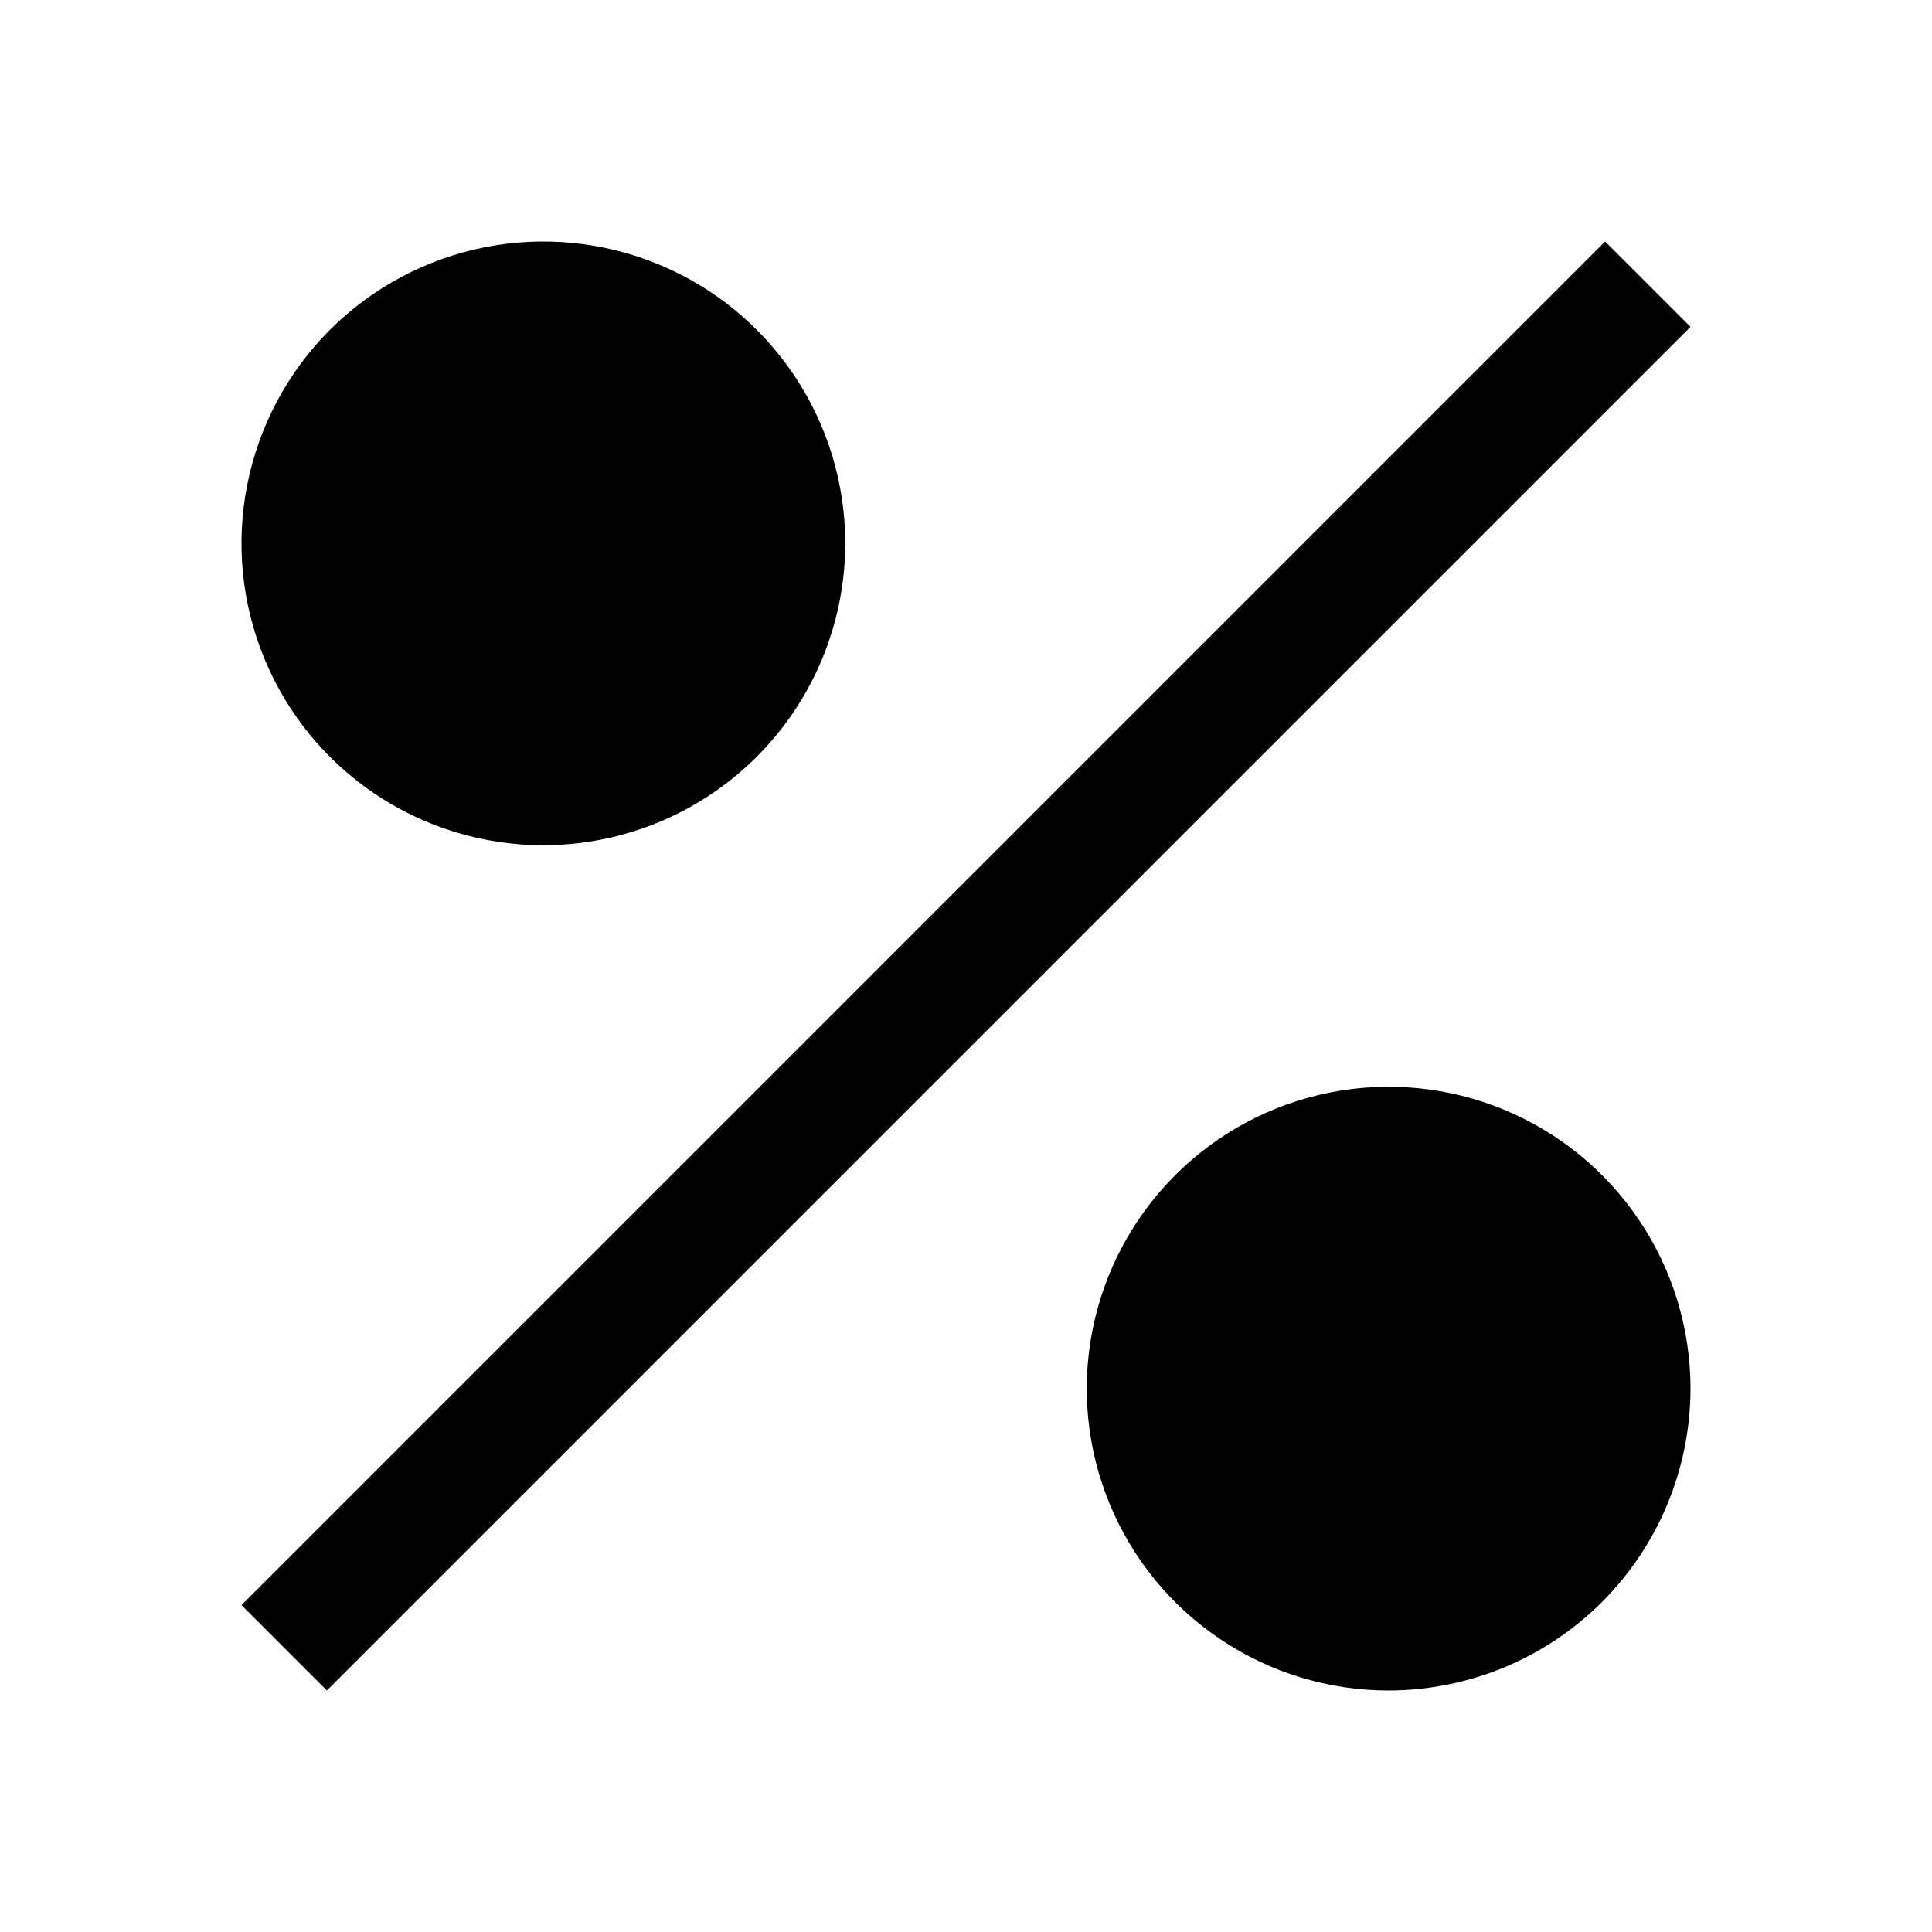
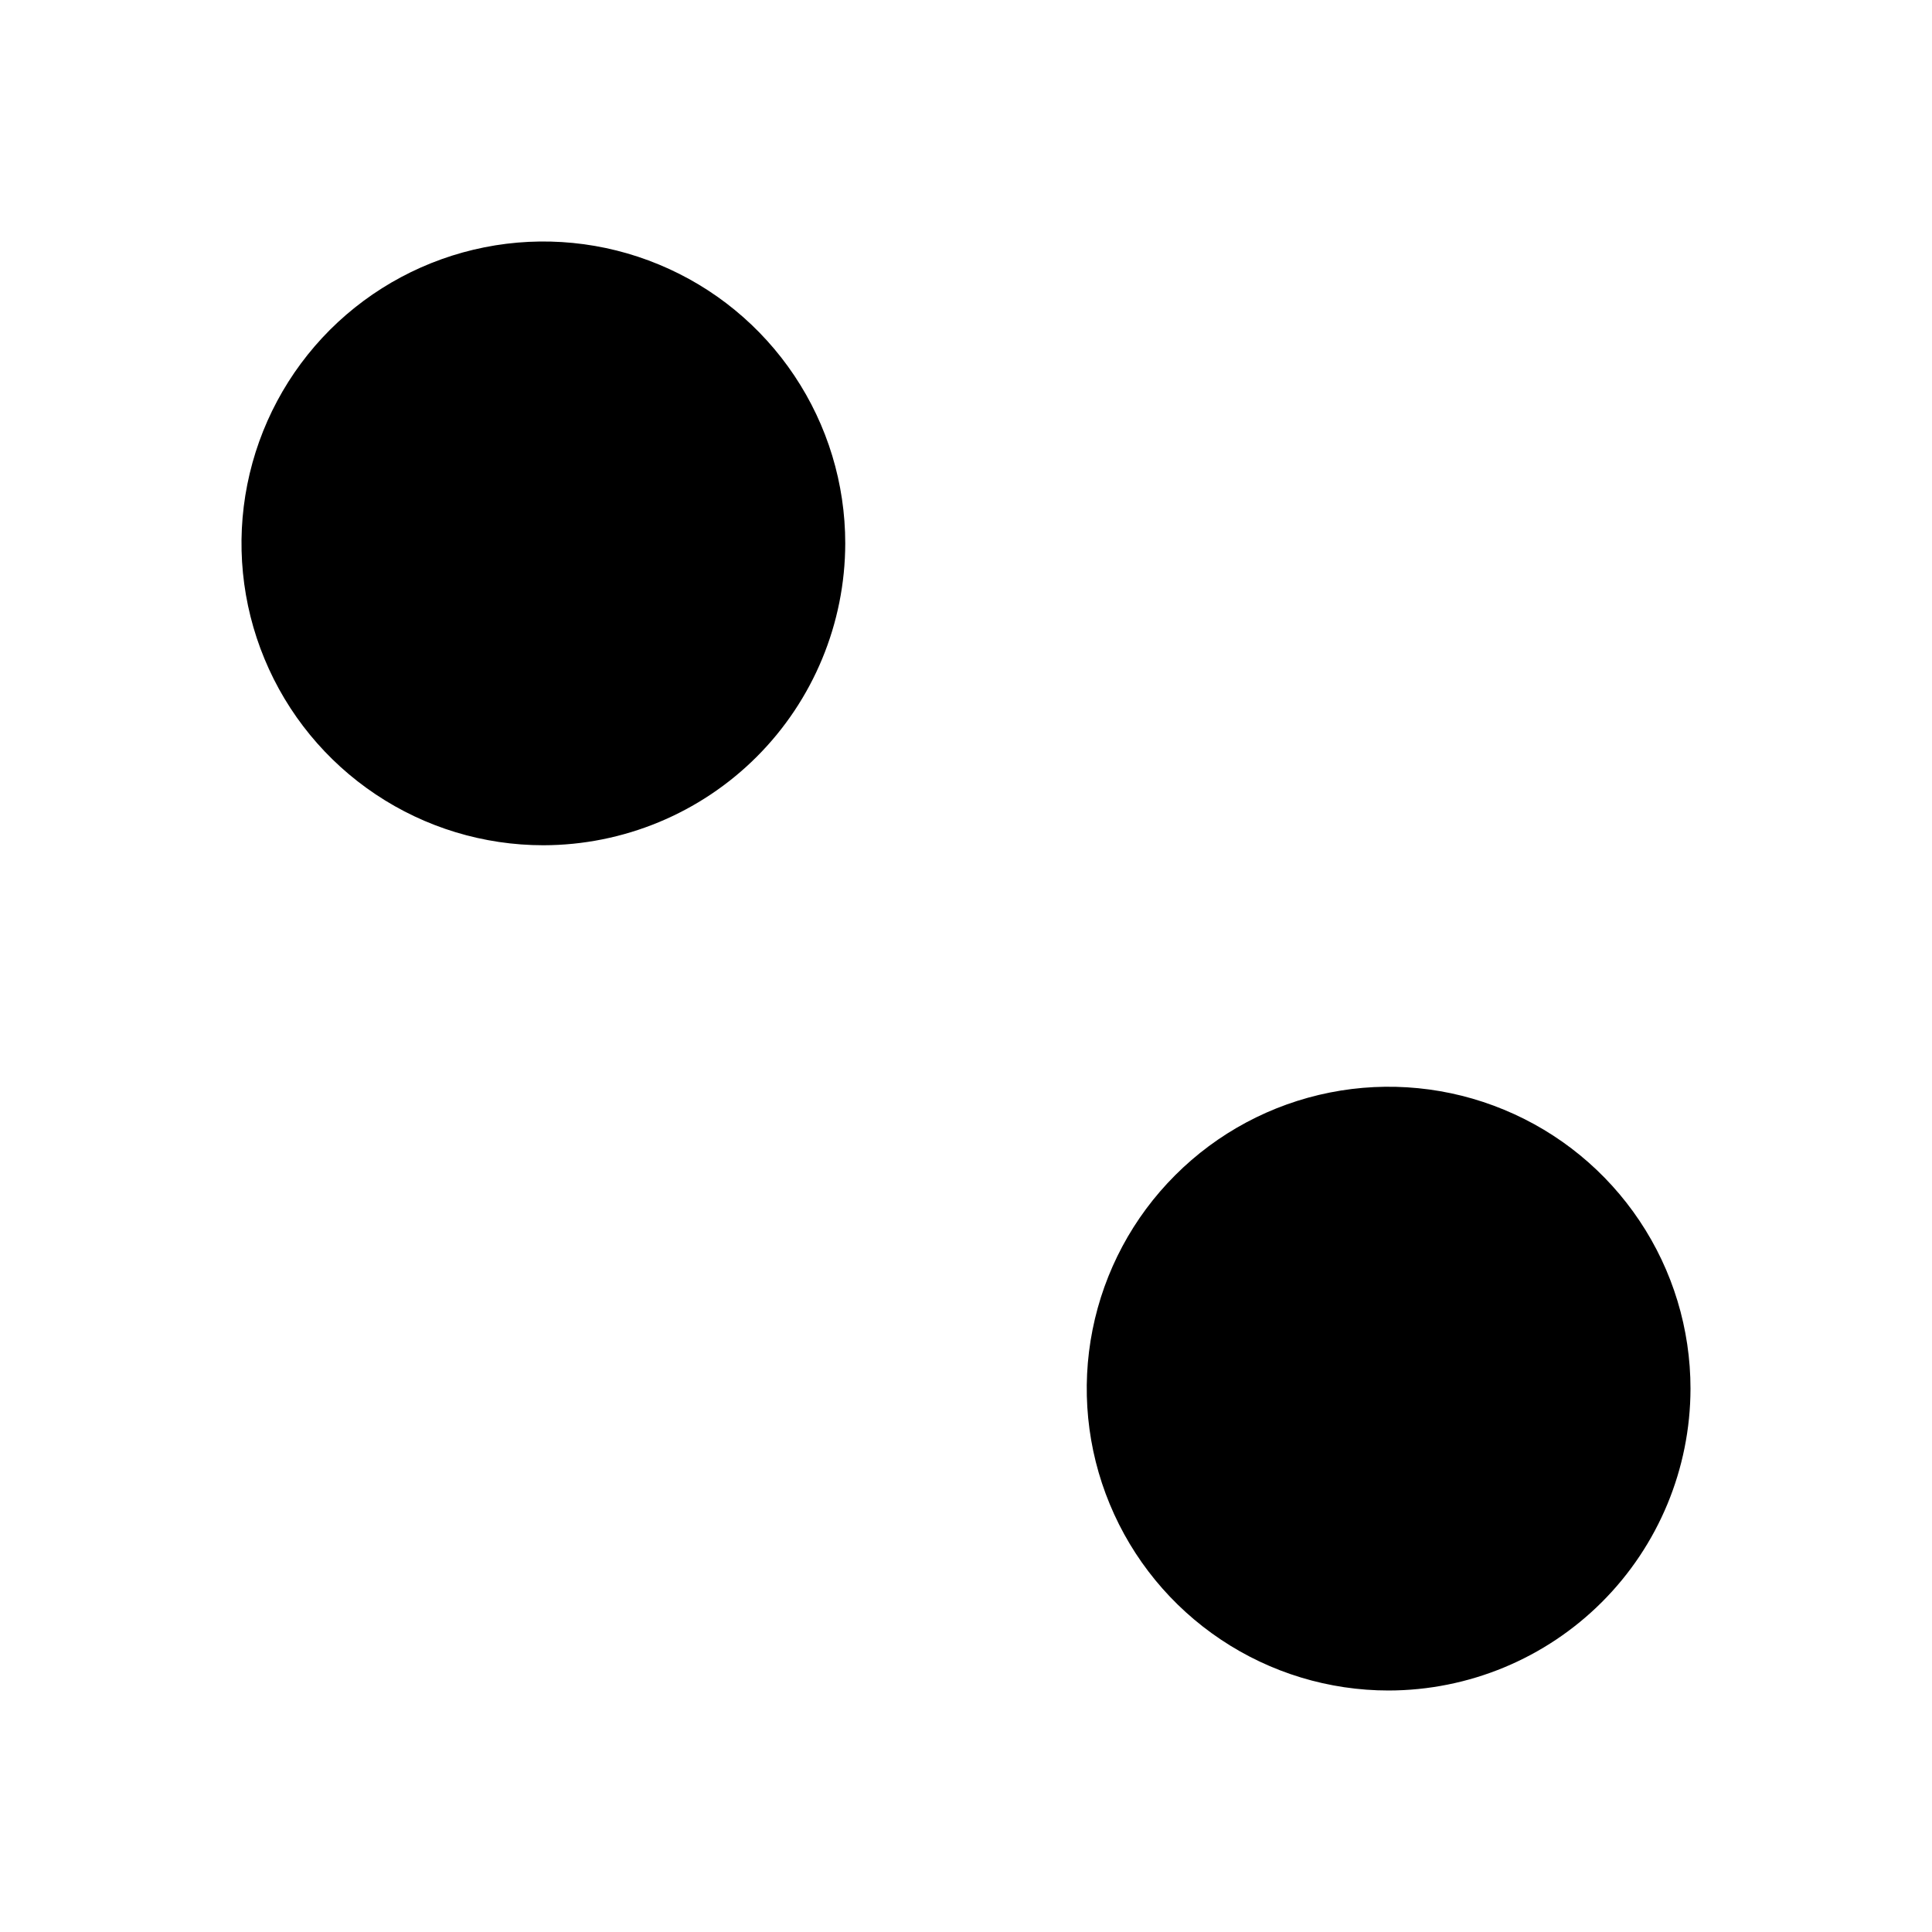
<svg xmlns="http://www.w3.org/2000/svg" width="32" height="32" viewBox="0 0 32 32" fill="none">
  <g clip-path="url(#clip0_2205_28051)">
    <path d="M9 14C8.011 14 7.044 13.707 6.222 13.157C5.4 12.608 4.759 11.827 4.381 10.913C4.002 10 3.903 8.994 4.096 8.025C4.289 7.055 4.765 6.164 5.464 5.464C6.164 4.765 7.055 4.289 8.025 4.096C8.994 3.903 10 4.002 10.913 4.381C11.827 4.759 12.608 5.4 13.157 6.222C13.707 7.044 14 8.011 14 9C13.998 10.326 13.471 11.597 12.534 12.534C11.597 13.471 10.326 13.998 9 14Z" fill="black" />
-     <path d="M26.586 4L4 26.586L5.414 28L28 5.414L26.586 4Z" fill="black" />
    <path d="M23 28C22.011 28 21.044 27.707 20.222 27.157C19.4 26.608 18.759 25.827 18.381 24.913C18.002 24 17.903 22.994 18.096 22.025C18.289 21.055 18.765 20.164 19.465 19.465C20.164 18.765 21.055 18.289 22.025 18.096C22.994 17.903 24 18.002 24.913 18.381C25.827 18.759 26.608 19.4 27.157 20.222C27.707 21.044 28 22.011 28 23C27.998 24.326 27.471 25.597 26.534 26.534C25.597 27.471 24.326 27.998 23 28Z" fill="black" />
  </g>
  <defs>
    <clipPath id="clip0_2205_28051">
      <rect width="32" height="32" fill="white" />
    </clipPath>
  </defs>
</svg>